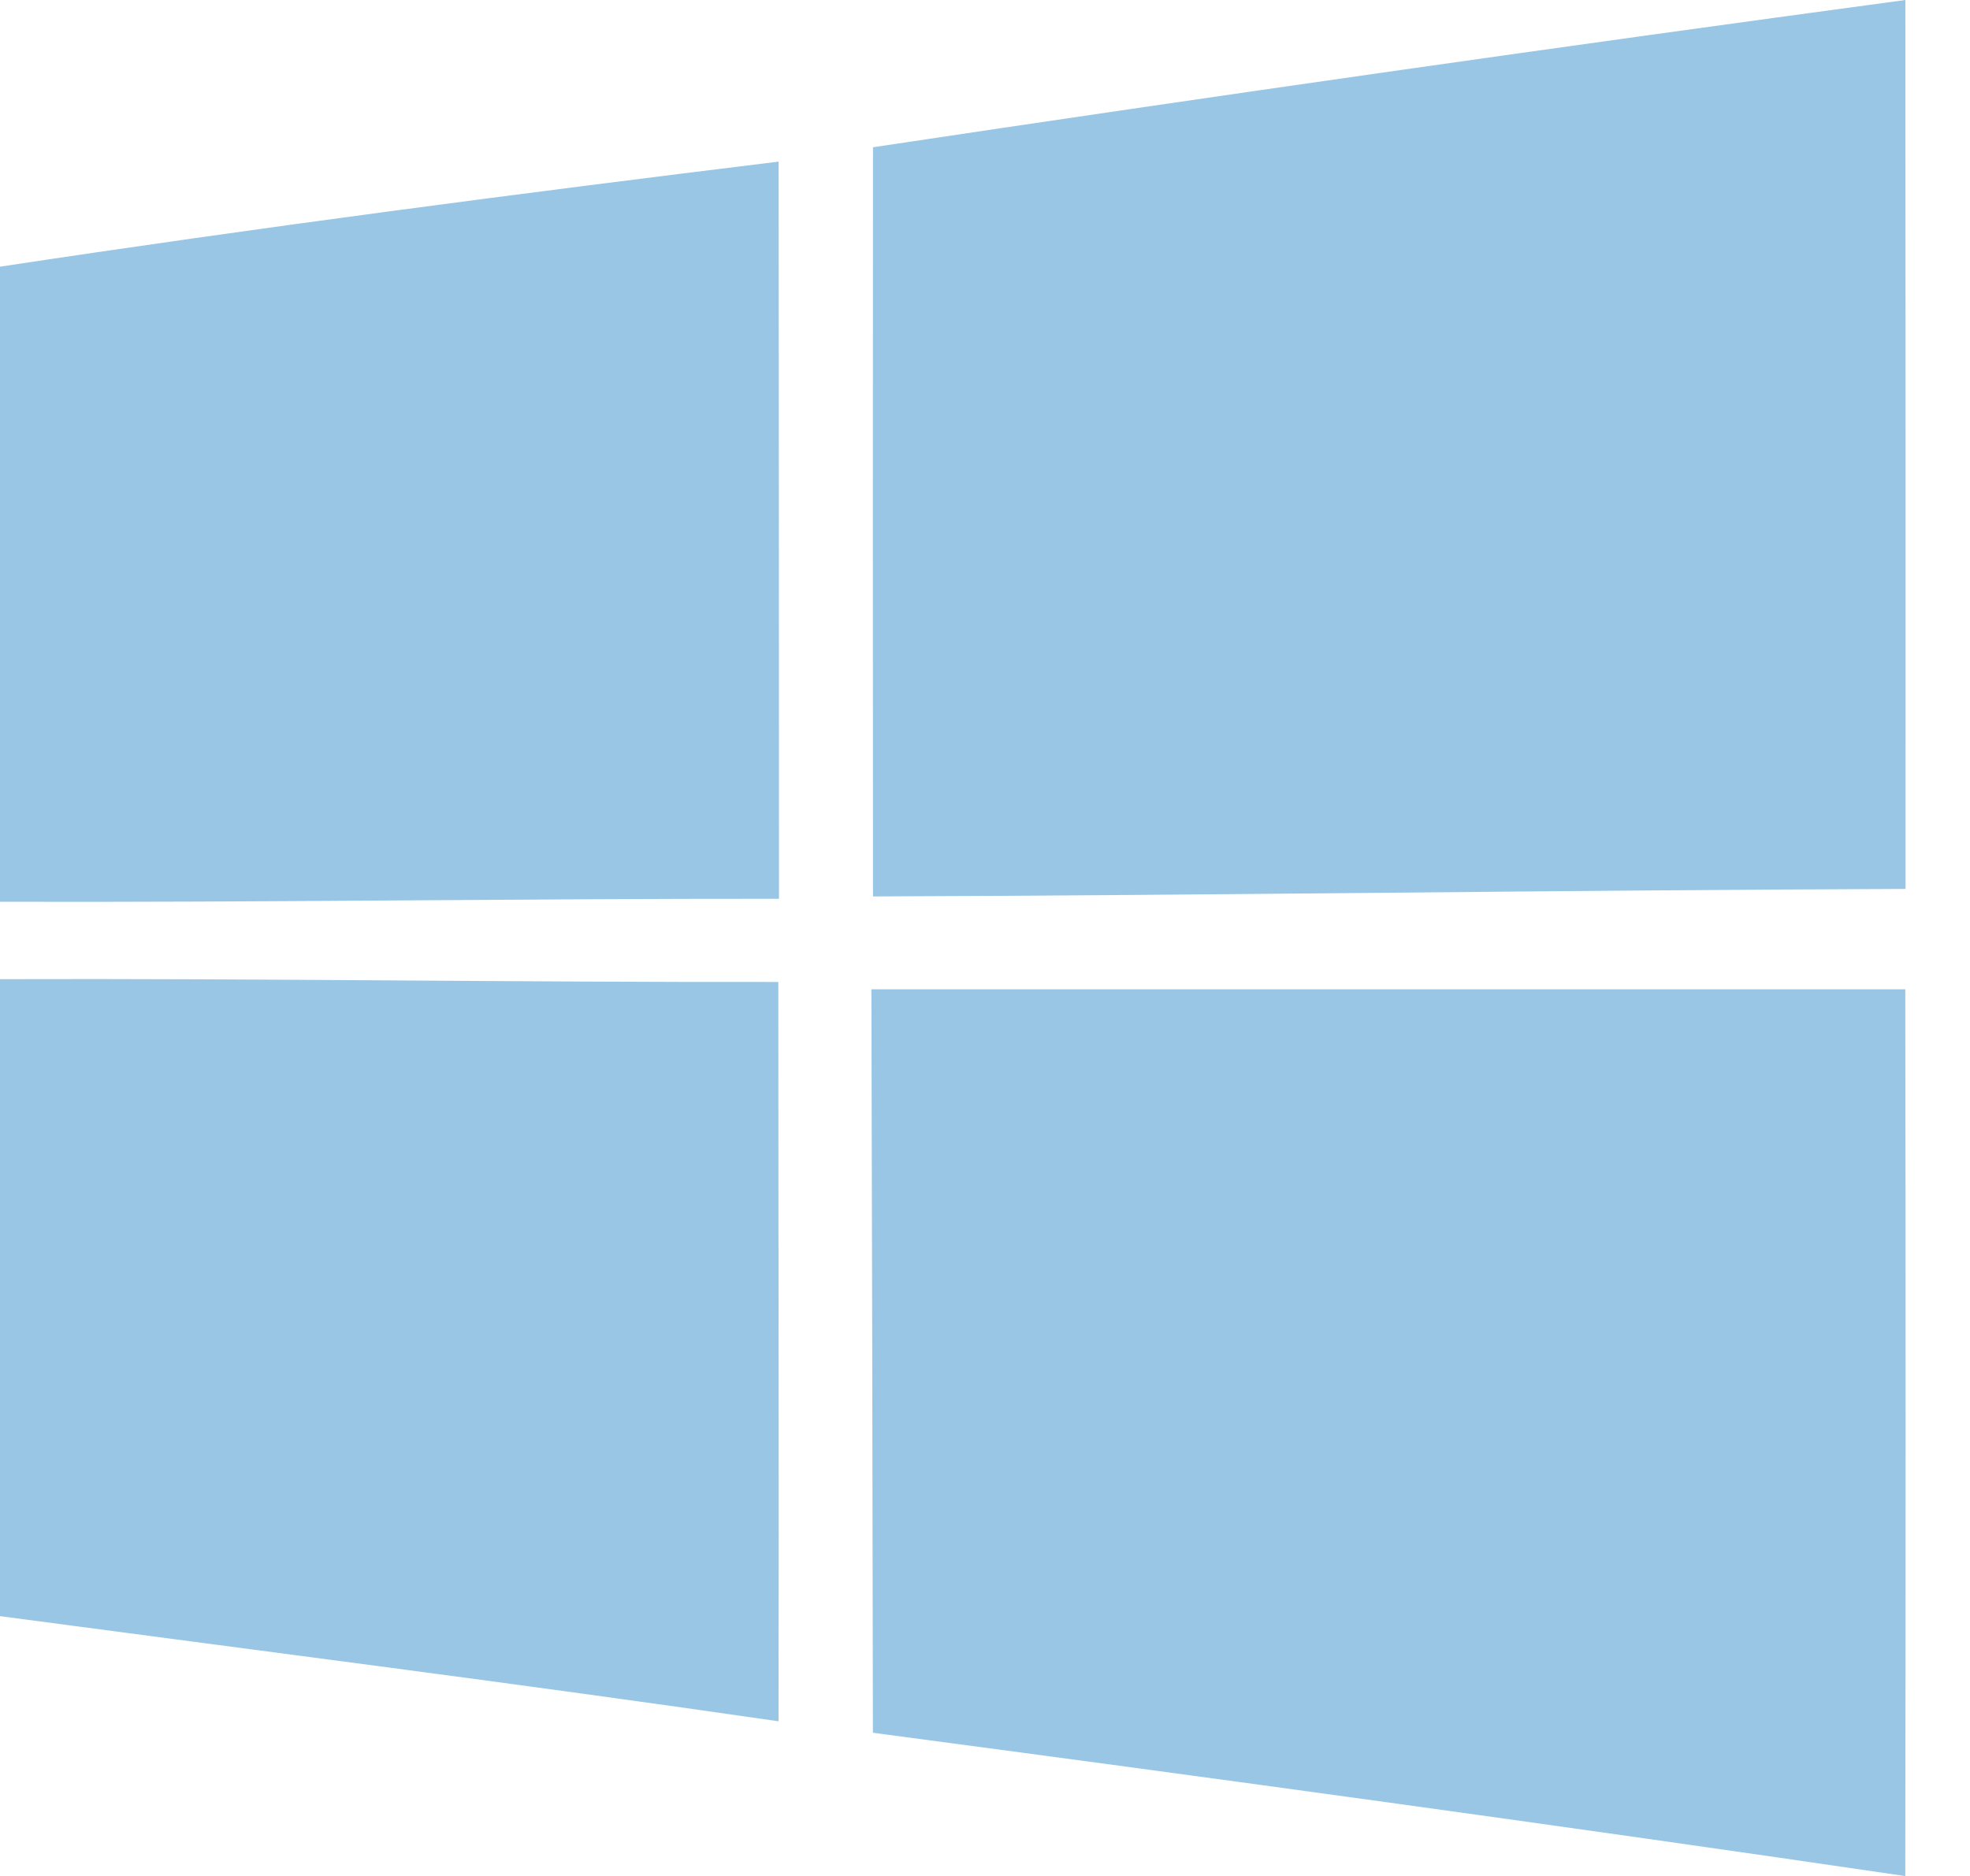
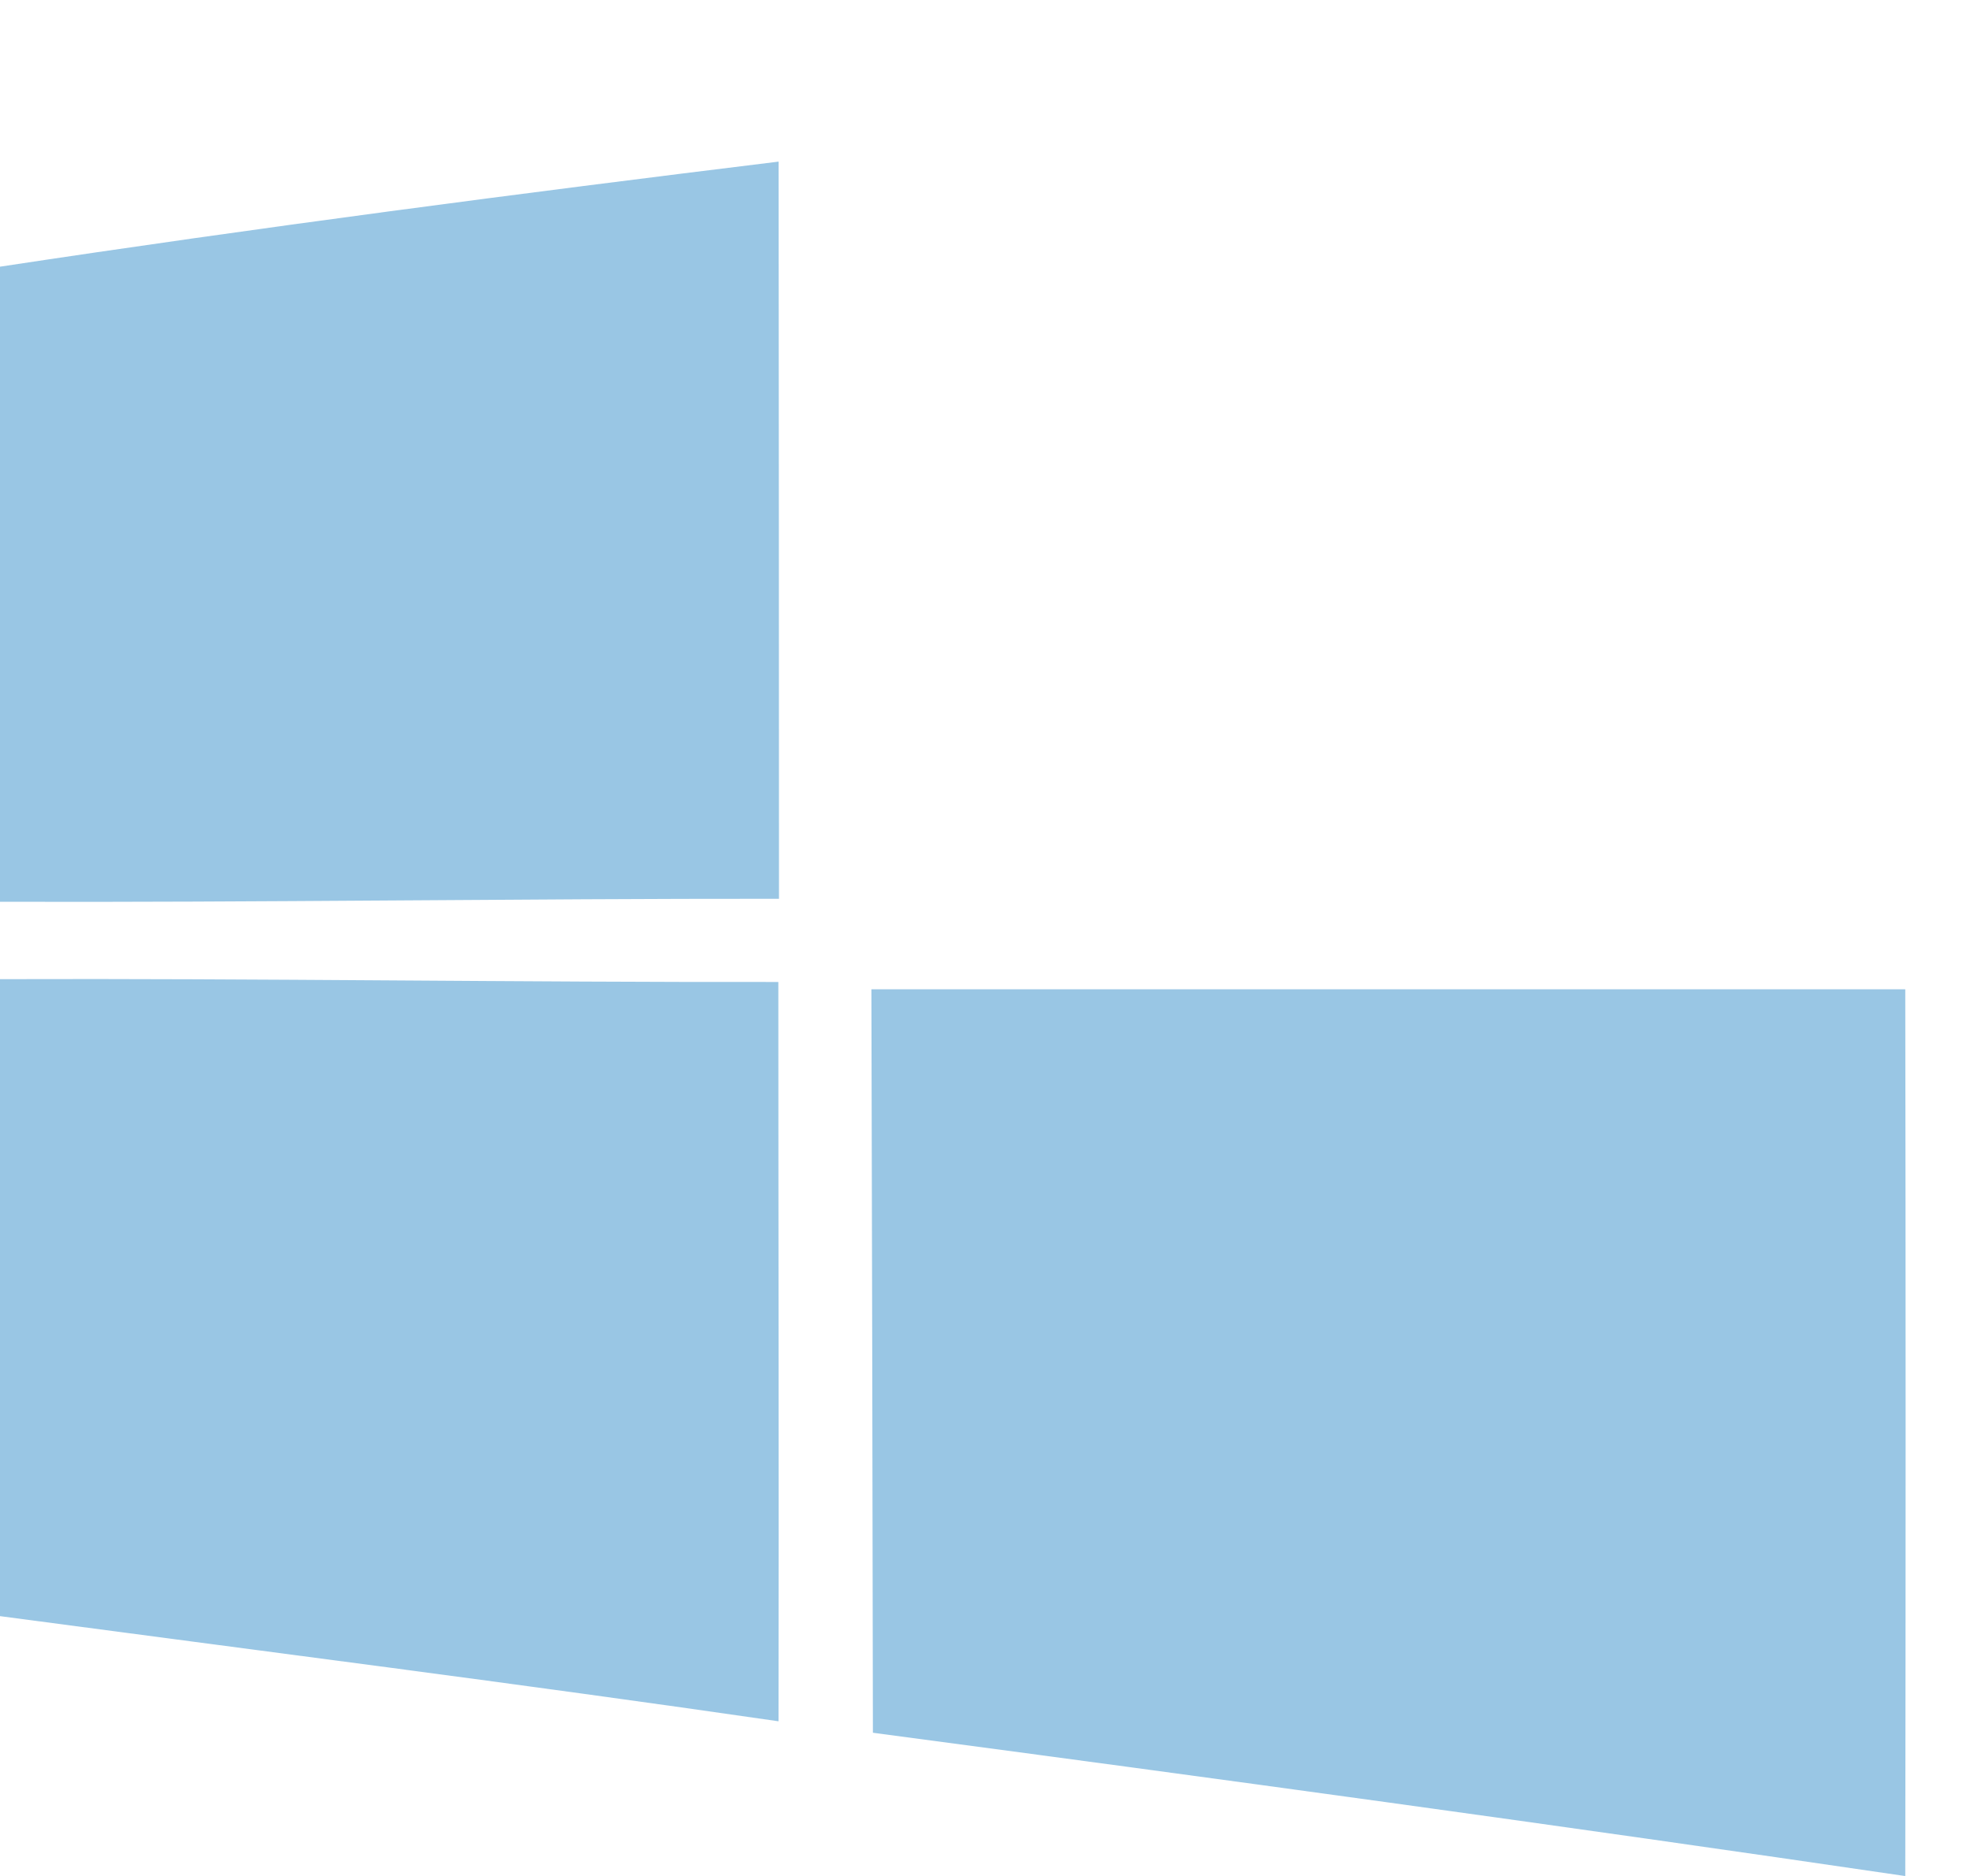
<svg xmlns="http://www.w3.org/2000/svg" width="21" height="20" viewBox="0 0 21 20" fill="none">
-   <path d="M9.306 1.57C12.97 1.019 16.638 0.496 20.311 0C20.313 3.16 20.314 6.319 20.313 9.477C16.645 9.49 12.977 9.545 9.306 9.557C9.304 6.893 9.304 4.23 9.306 1.57V1.57Z" fill="#99C6E4" />
  <path d="M0.001 2.843C2.759 2.425 5.53 2.063 8.3 1.723C8.302 4.344 8.304 6.964 8.304 9.582C5.534 9.58 2.768 9.622 0 9.614V2.843H0.001Z" fill="#99C6E4" />
  <path d="M0 10.439C2.766 10.43 5.531 10.473 8.297 10.469C8.297 13.096 8.304 15.723 8.299 18.351C5.536 17.95 2.768 17.599 0 17.23V10.439Z" fill="#99C6E4" />
  <path d="M9.289 10.547H20.31C20.315 13.697 20.315 16.849 20.31 20.001C16.645 19.462 12.976 18.961 9.305 18.473C9.301 15.831 9.296 13.19 9.289 10.547Z" fill="#99C6E4" />
</svg>